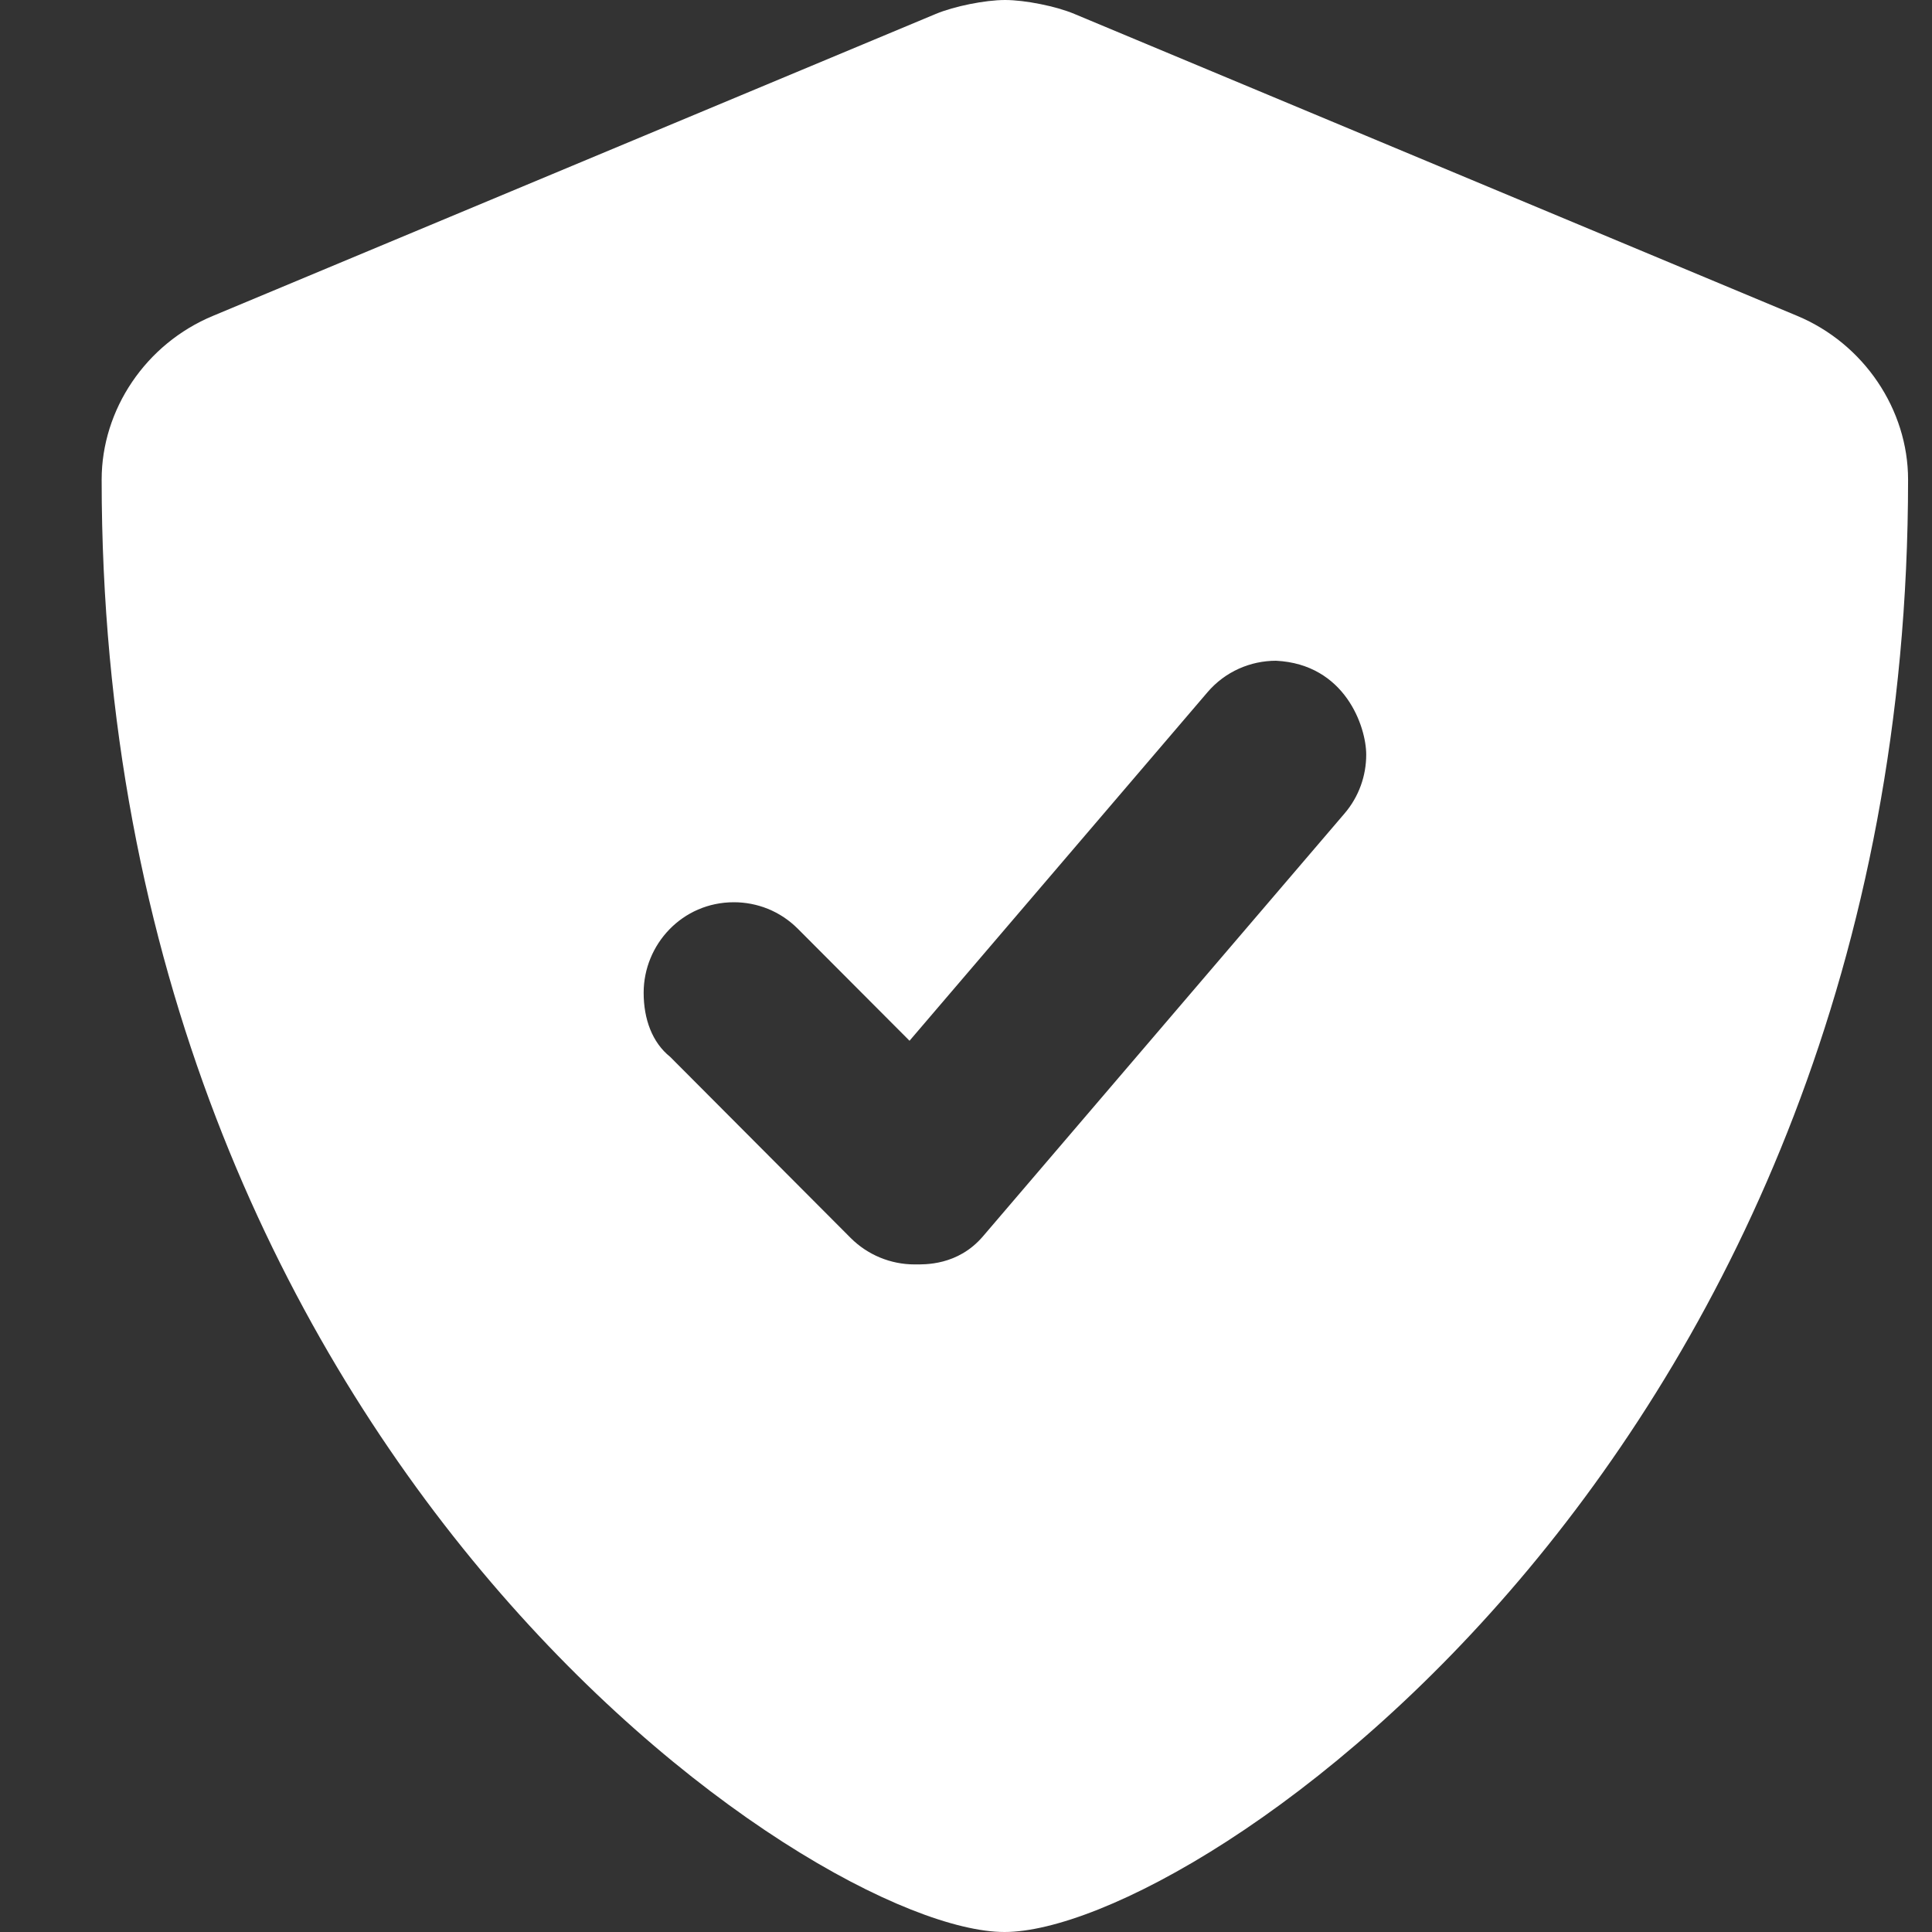
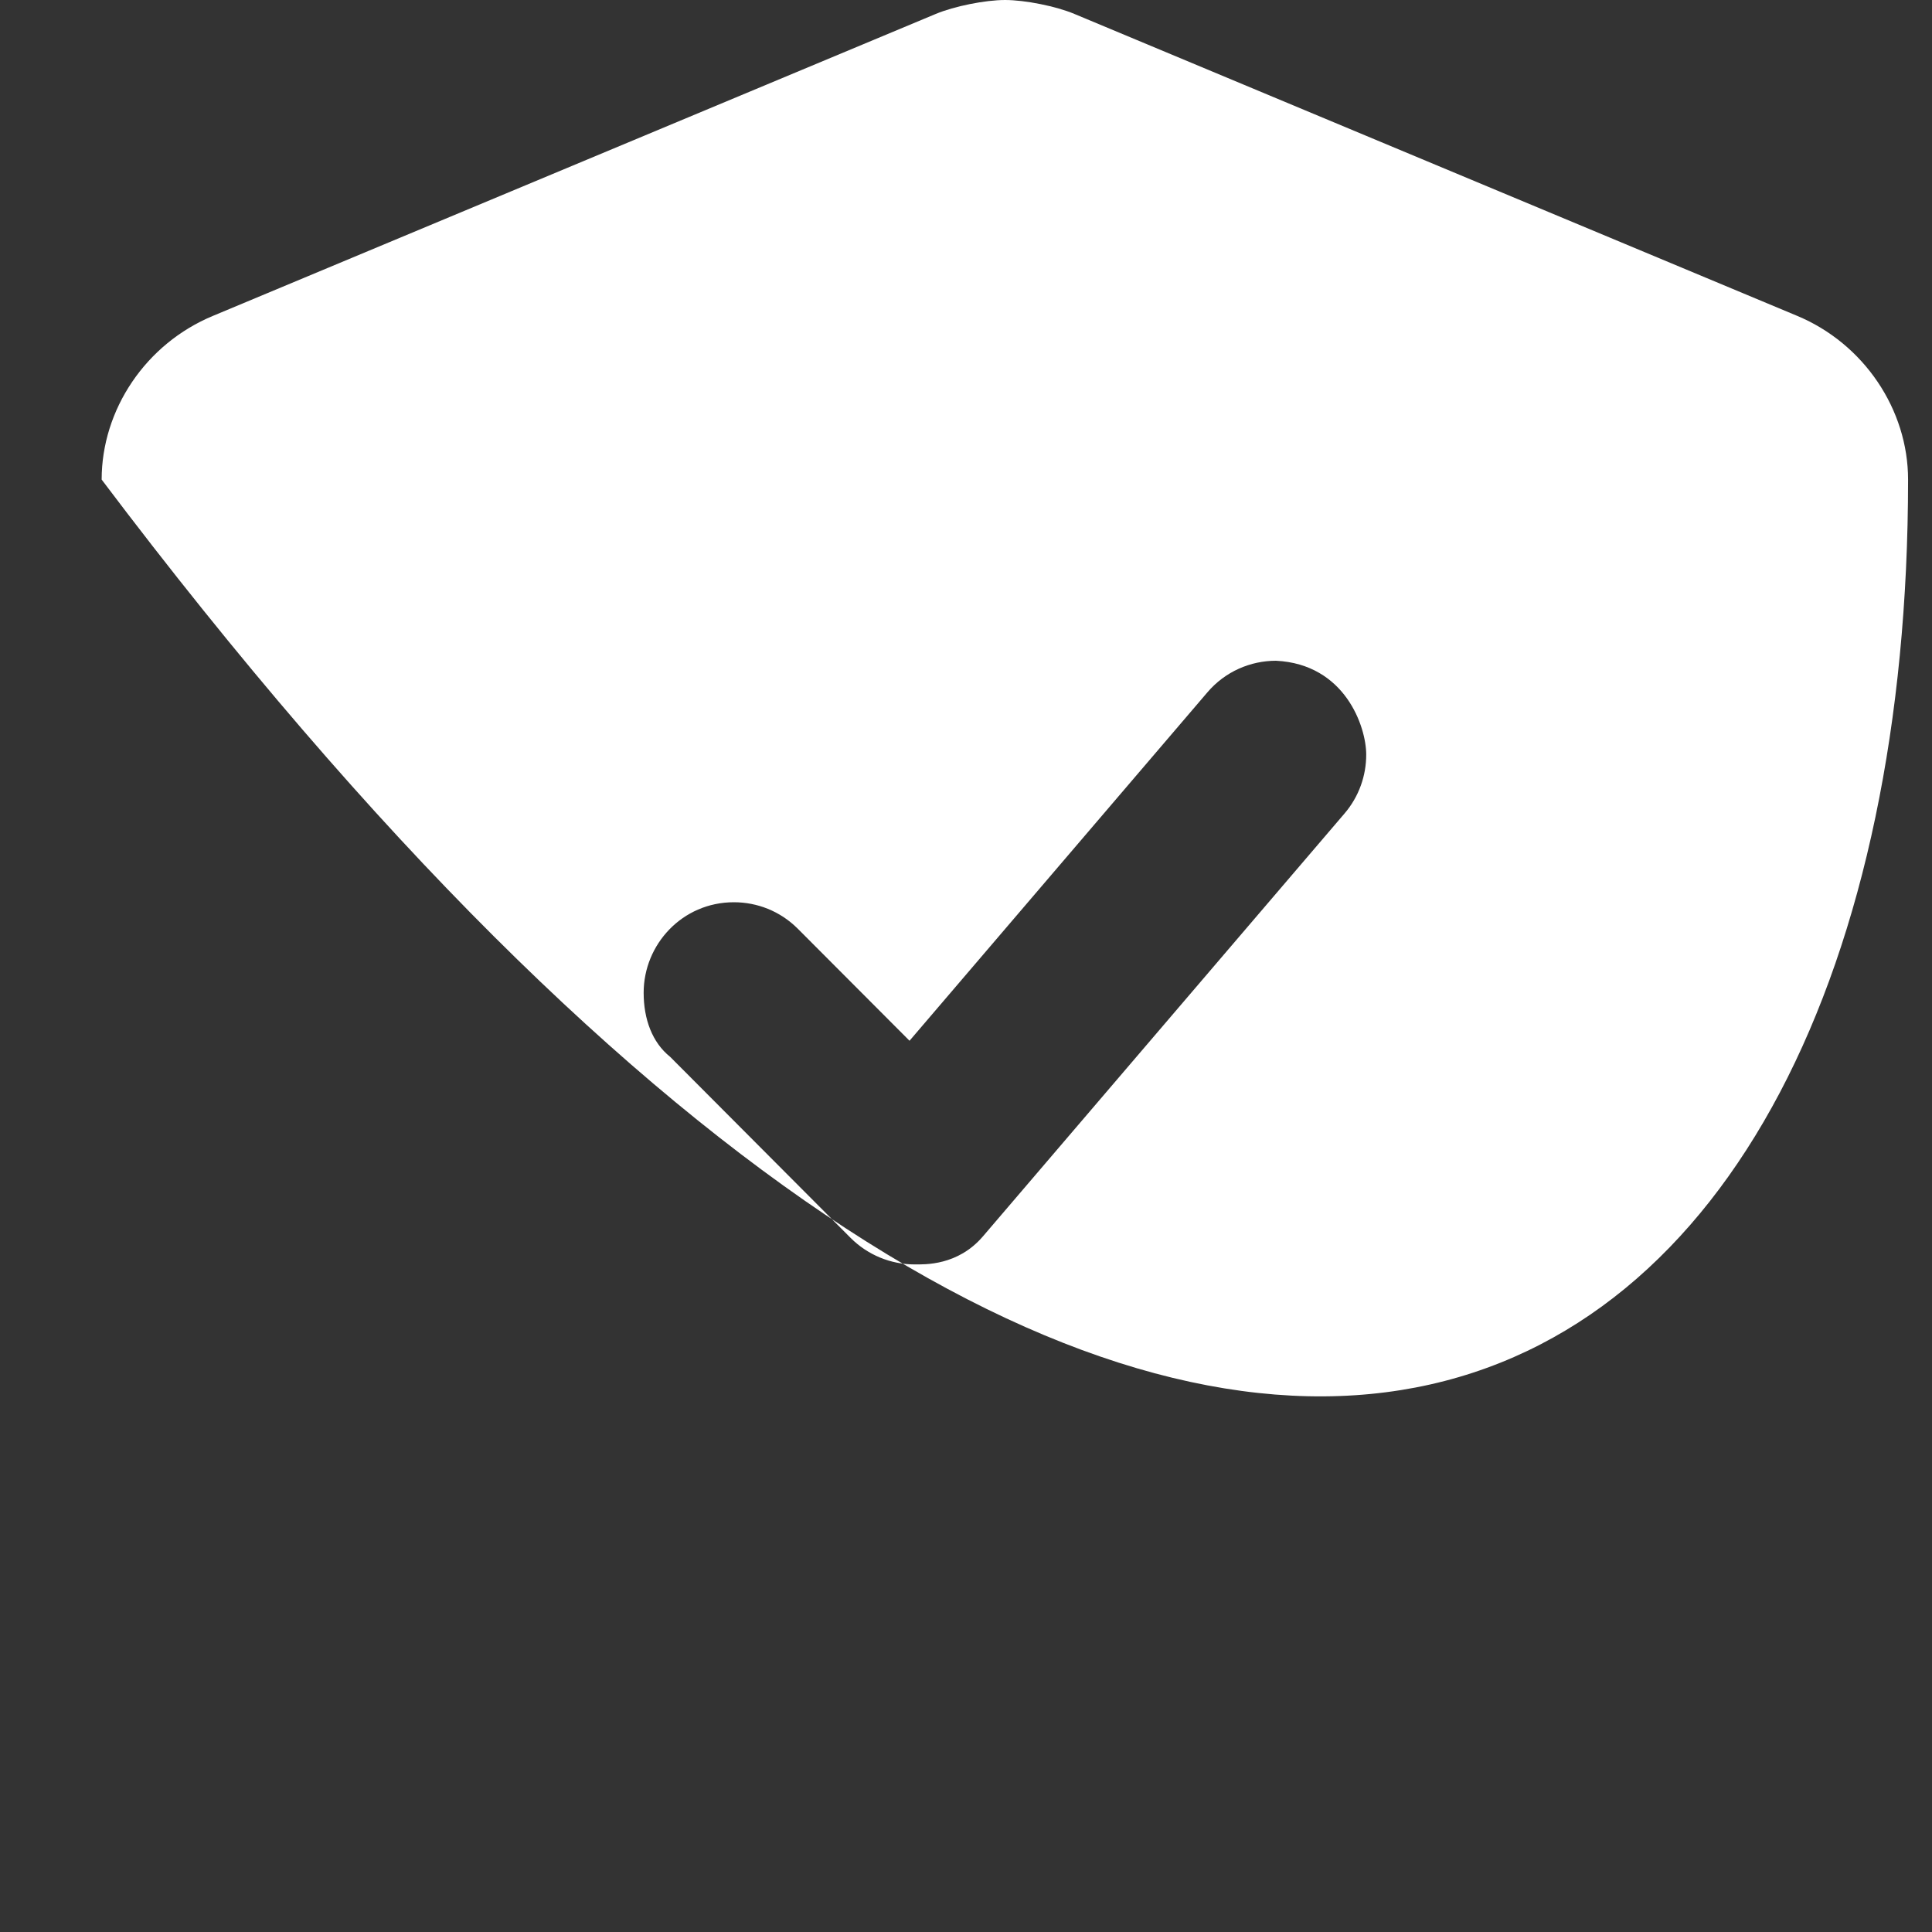
<svg xmlns="http://www.w3.org/2000/svg" width="13" height="13" viewBox="0 0 13 13" fill="none">
  <rect x="0" y="0" width="13" height="13" fill="#333333" stroke="none" />
-   <path d="M12.092 2.125L7.23 0.094C7.107 0.042 6.897 0 6.763 0C6.629 0 6.42 0.042 6.296 0.094L1.434 2.125C0.98 2.313 0.684 2.757 0.684 3.227C0.684 9.78 5.475 13 6.759 13C8.056 13 12.839 9.745 12.839 3.227C12.839 2.757 12.543 2.313 12.092 2.125ZM9.193 5.078C9.193 5.218 9.145 5.36 9.046 5.475L6.615 8.318C6.445 8.518 6.22 8.508 6.154 8.508C5.993 8.508 5.838 8.444 5.724 8.33L4.509 7.111C4.389 7.015 4.331 6.858 4.331 6.68C4.331 6.355 4.591 6.071 4.938 6.071C5.094 6.071 5.249 6.13 5.368 6.249L6.12 7.003L8.124 4.659C8.244 4.518 8.415 4.446 8.586 4.446C9.051 4.469 9.193 4.89 9.193 5.078Z" fill="white" />
+   <path d="M12.092 2.125L7.23 0.094C7.107 0.042 6.897 0 6.763 0C6.629 0 6.42 0.042 6.296 0.094L1.434 2.125C0.98 2.313 0.684 2.757 0.684 3.227C8.056 13 12.839 9.745 12.839 3.227C12.839 2.757 12.543 2.313 12.092 2.125ZM9.193 5.078C9.193 5.218 9.145 5.36 9.046 5.475L6.615 8.318C6.445 8.518 6.22 8.508 6.154 8.508C5.993 8.508 5.838 8.444 5.724 8.33L4.509 7.111C4.389 7.015 4.331 6.858 4.331 6.68C4.331 6.355 4.591 6.071 4.938 6.071C5.094 6.071 5.249 6.13 5.368 6.249L6.12 7.003L8.124 4.659C8.244 4.518 8.415 4.446 8.586 4.446C9.051 4.469 9.193 4.89 9.193 5.078Z" fill="white" />
</svg>